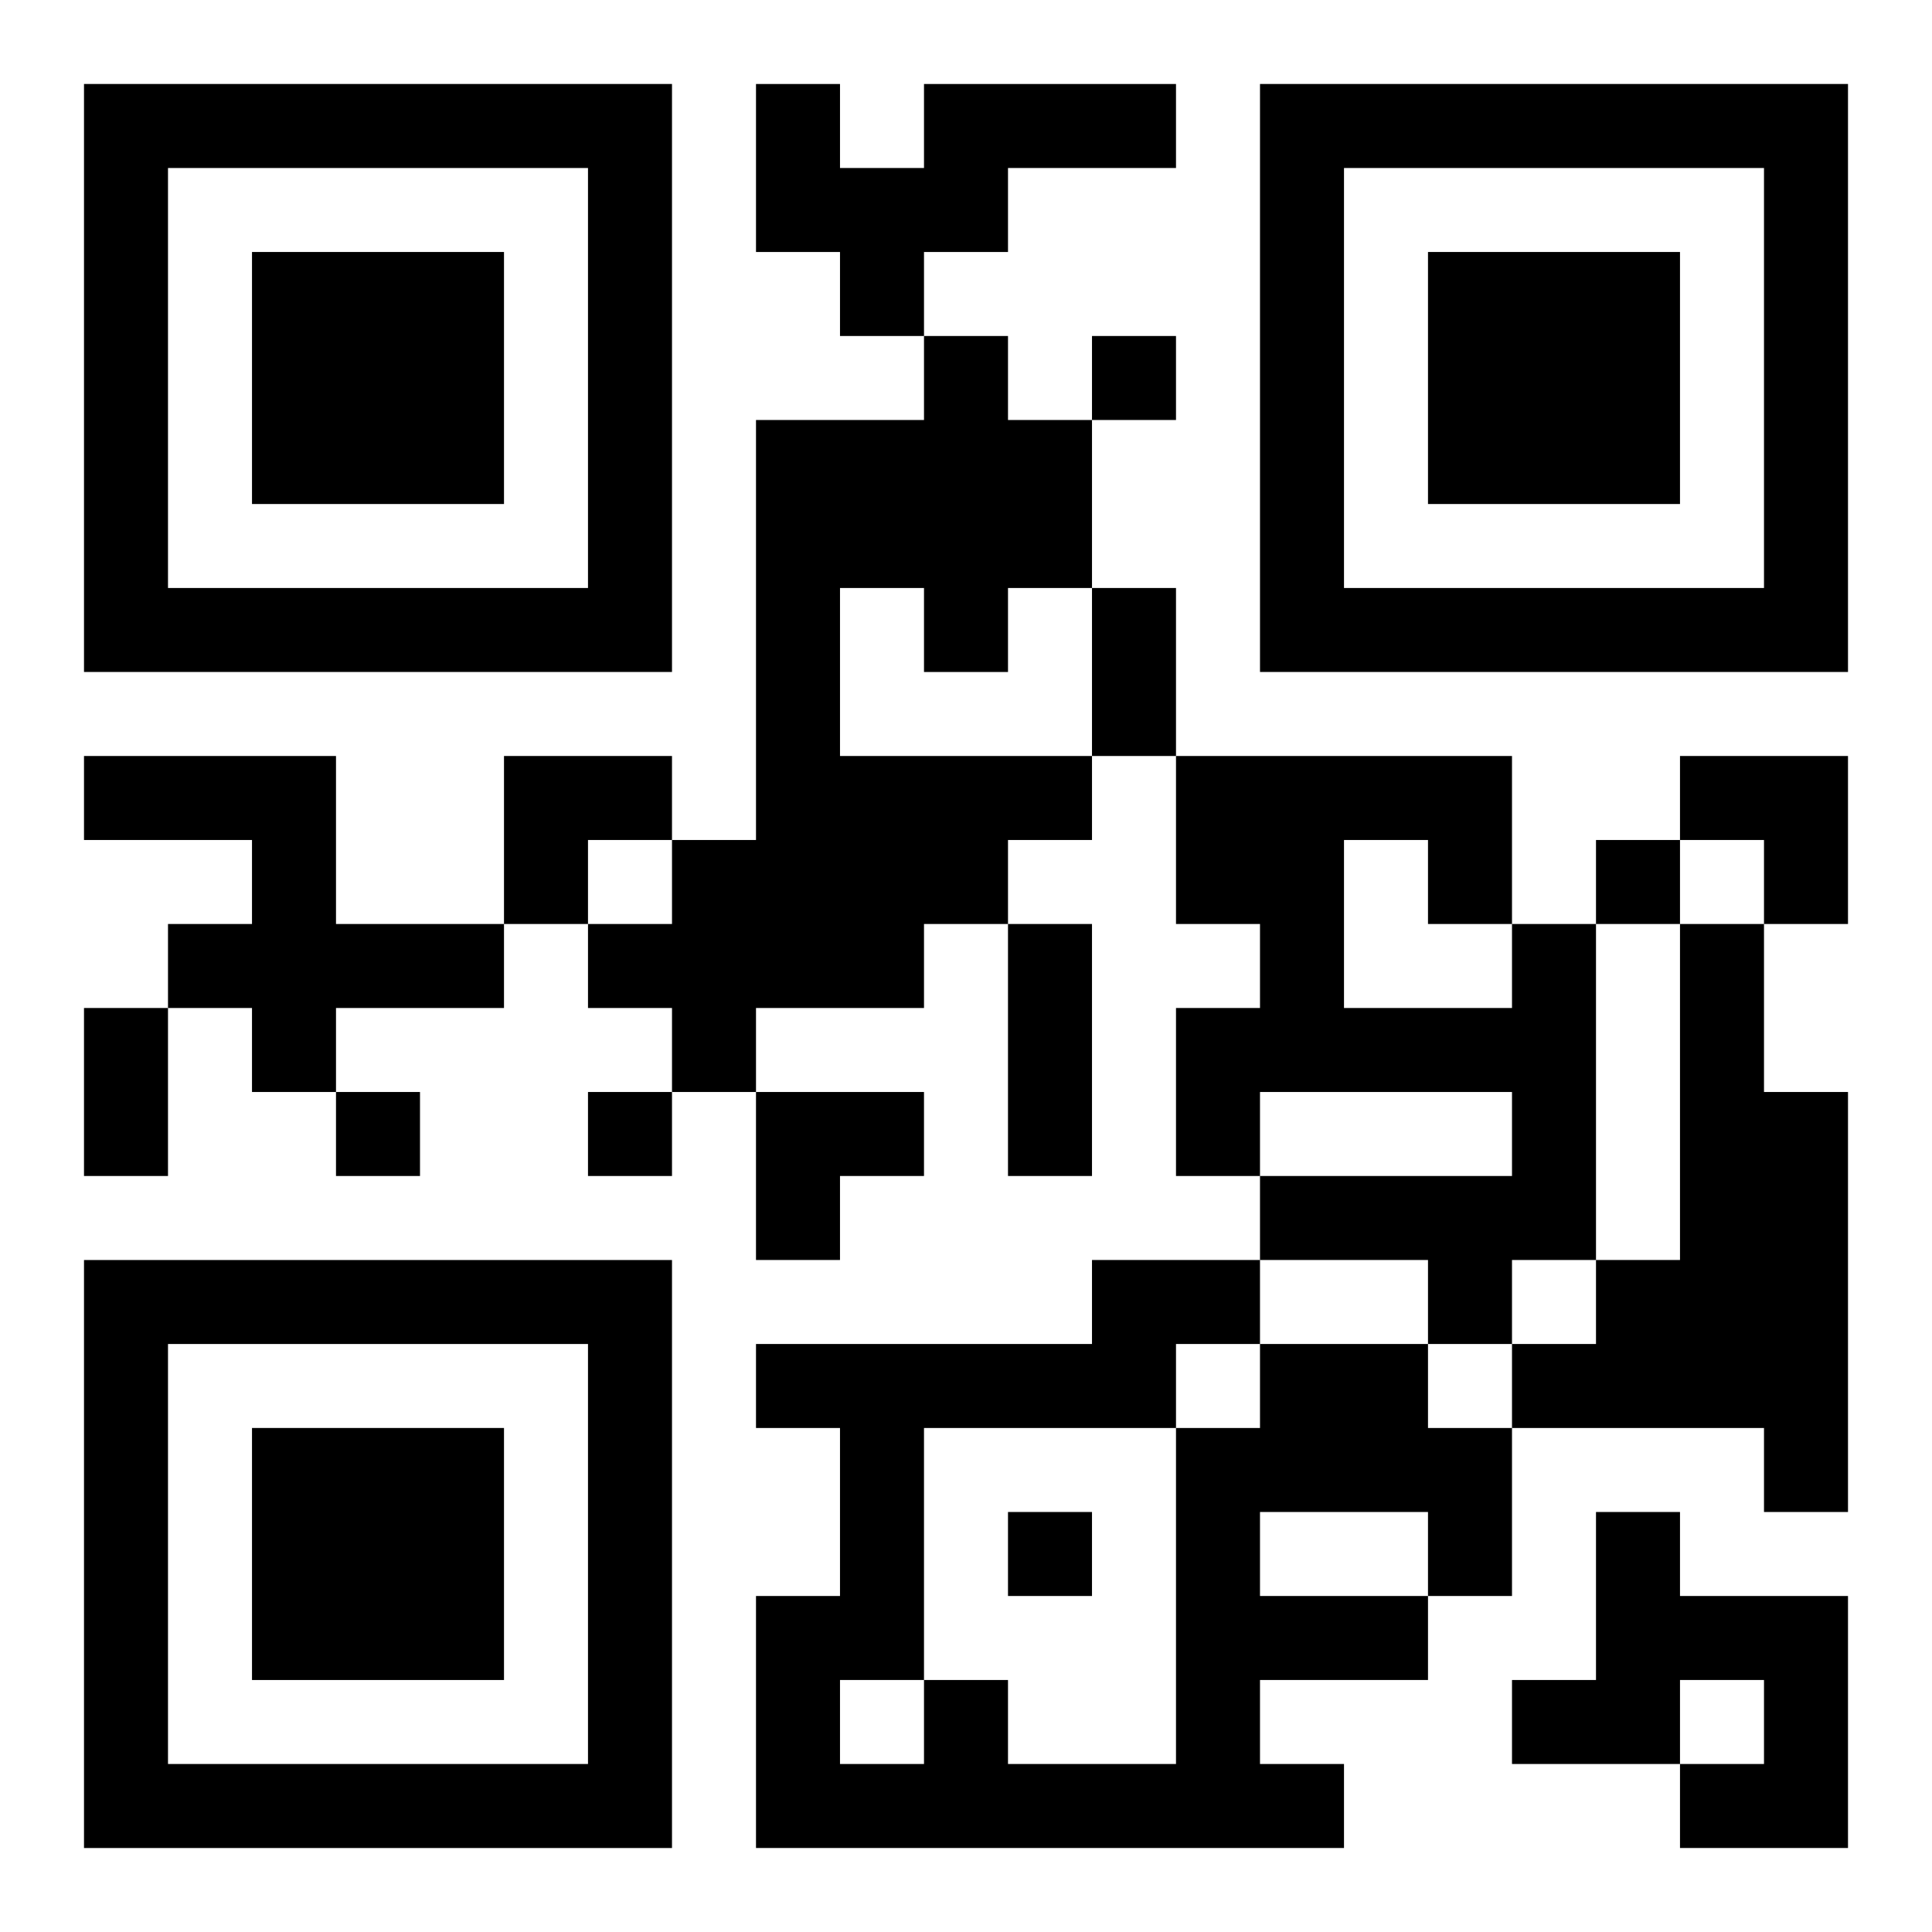
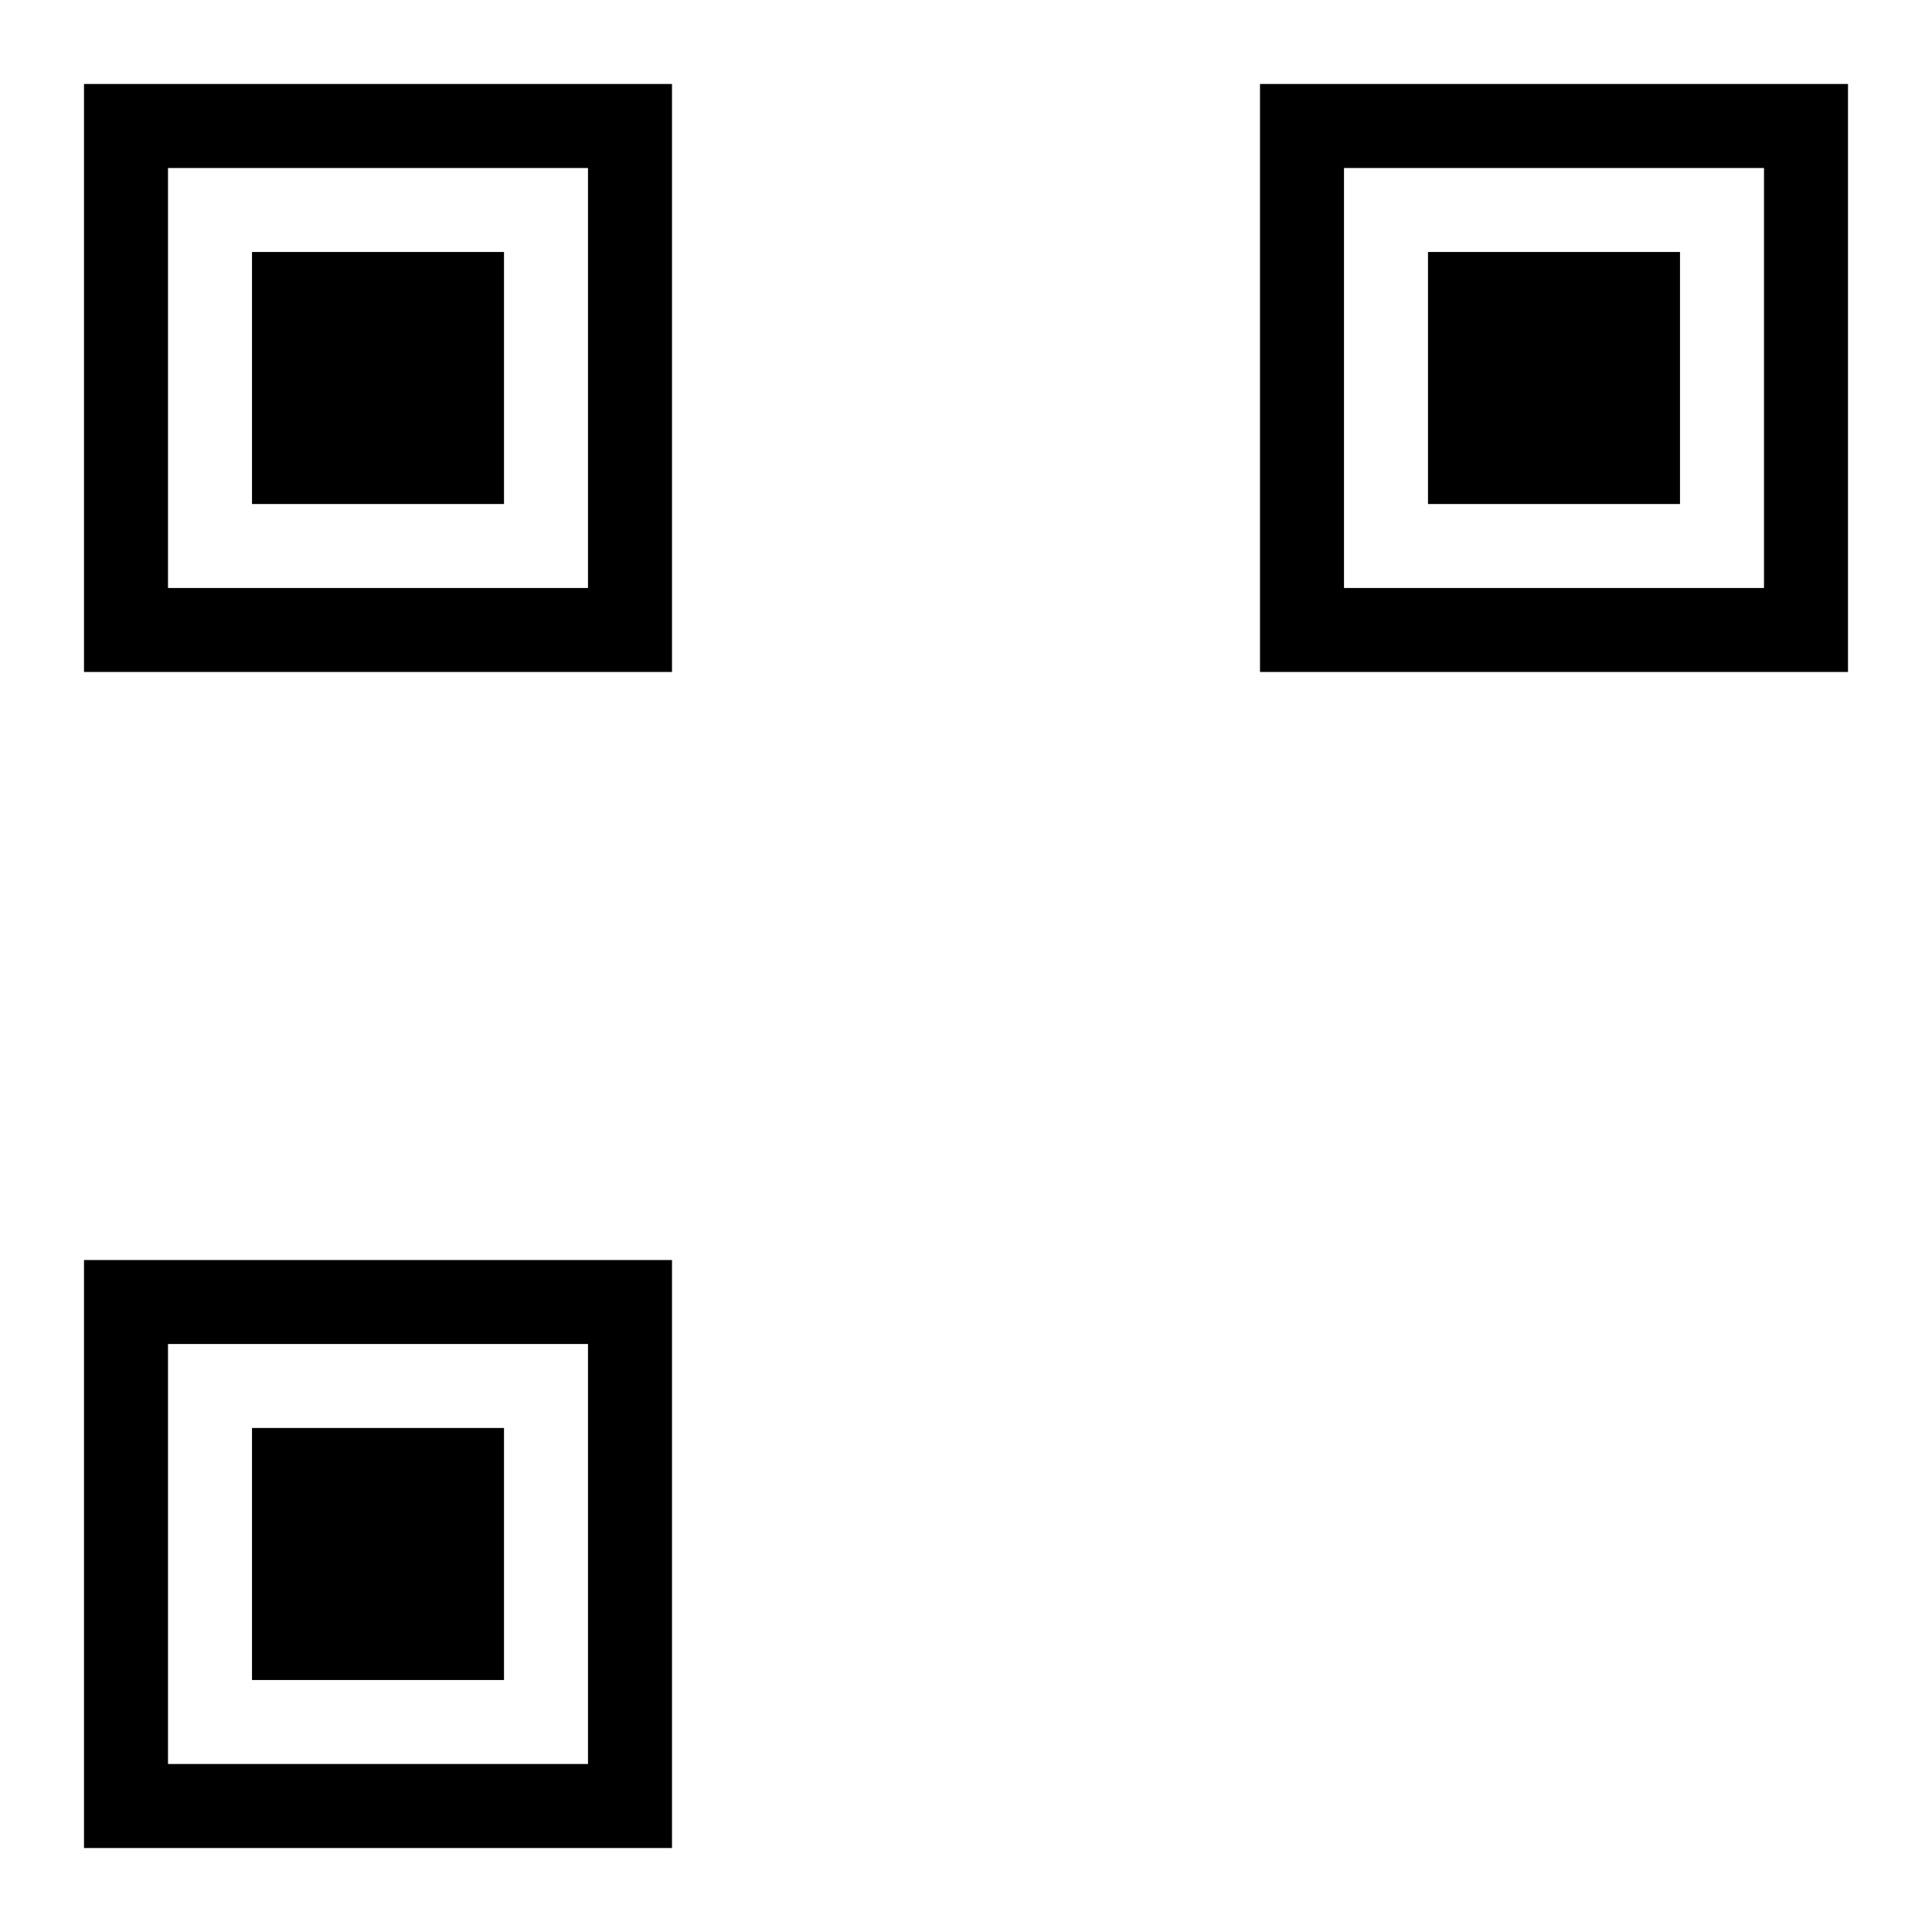
<svg xmlns="http://www.w3.org/2000/svg" xmlns:xlink="http://www.w3.org/1999/xlink" width="250" height="250" baseProfile="full" version="1.1" viewBox="-1 -1 23 23">
  <symbol id="a">
    <path d="m0 7v7h7v-7h-7zm1 1h5v5h-5v-5zm1 1v3h3v-3h-3z" />
  </symbol>
  <use y="-7" xlink:href="#a" />
  <use y="7" xlink:href="#a" />
  <use x="14" y="-7" xlink:href="#a" />
-   <path d="m10 0h3v1h-2v1h-1v1h-1v-1h-1v-2h1v1h1v-1m0 3h1v1h1v2h-1v1h-1v-1h-1v2h3v1h-1v1h-1v1h-2v1h-1v-1h-1v-1h1v-1h1v-5h2v-1m-10 5h3v2h2v1h-2v1h-1v-1h-1v-1h1v-1h-2v-1m17 2h1v4h-1v1h-1v-1h-2v-1h3v-1h-3v1h-1v-2h1v-1h-1v-2h4v2m-2-1v2h2v-1h-1v-1h-1m4 1h1v2h1v5h-1v-1h-3v-1h1v-1h1v-4m-5 5h2v1h1v2h-1v1h-2v1h1v1h-7v-3h1v-2h-1v-1h4v-1h2v1m0 2v1h2v-1h-2m-1-2v1h1v-1h-1m-3 1v3h1v1h2v-4h-3m-1 3v1h1v-1h-1m9-2h1v1h2v3h-2v-1h1v-1h-1v1h-2v-1h1v-2m-6-14v1h1v-1h-1m6 6v1h1v-1h-1m-15 3v1h1v-1h-1m3 0v1h1v-1h-1m5 5v1h1v-1h-1m1-11h1v2h-1v-2m-1 4h1v3h-1v-3m-11 1h1v2h-1v-2m5-3h2v1h-1v1h-1zm14 0h2v2h-1v-1h-1zm-11 4h2v1h-1v1h-1z" />
</svg>